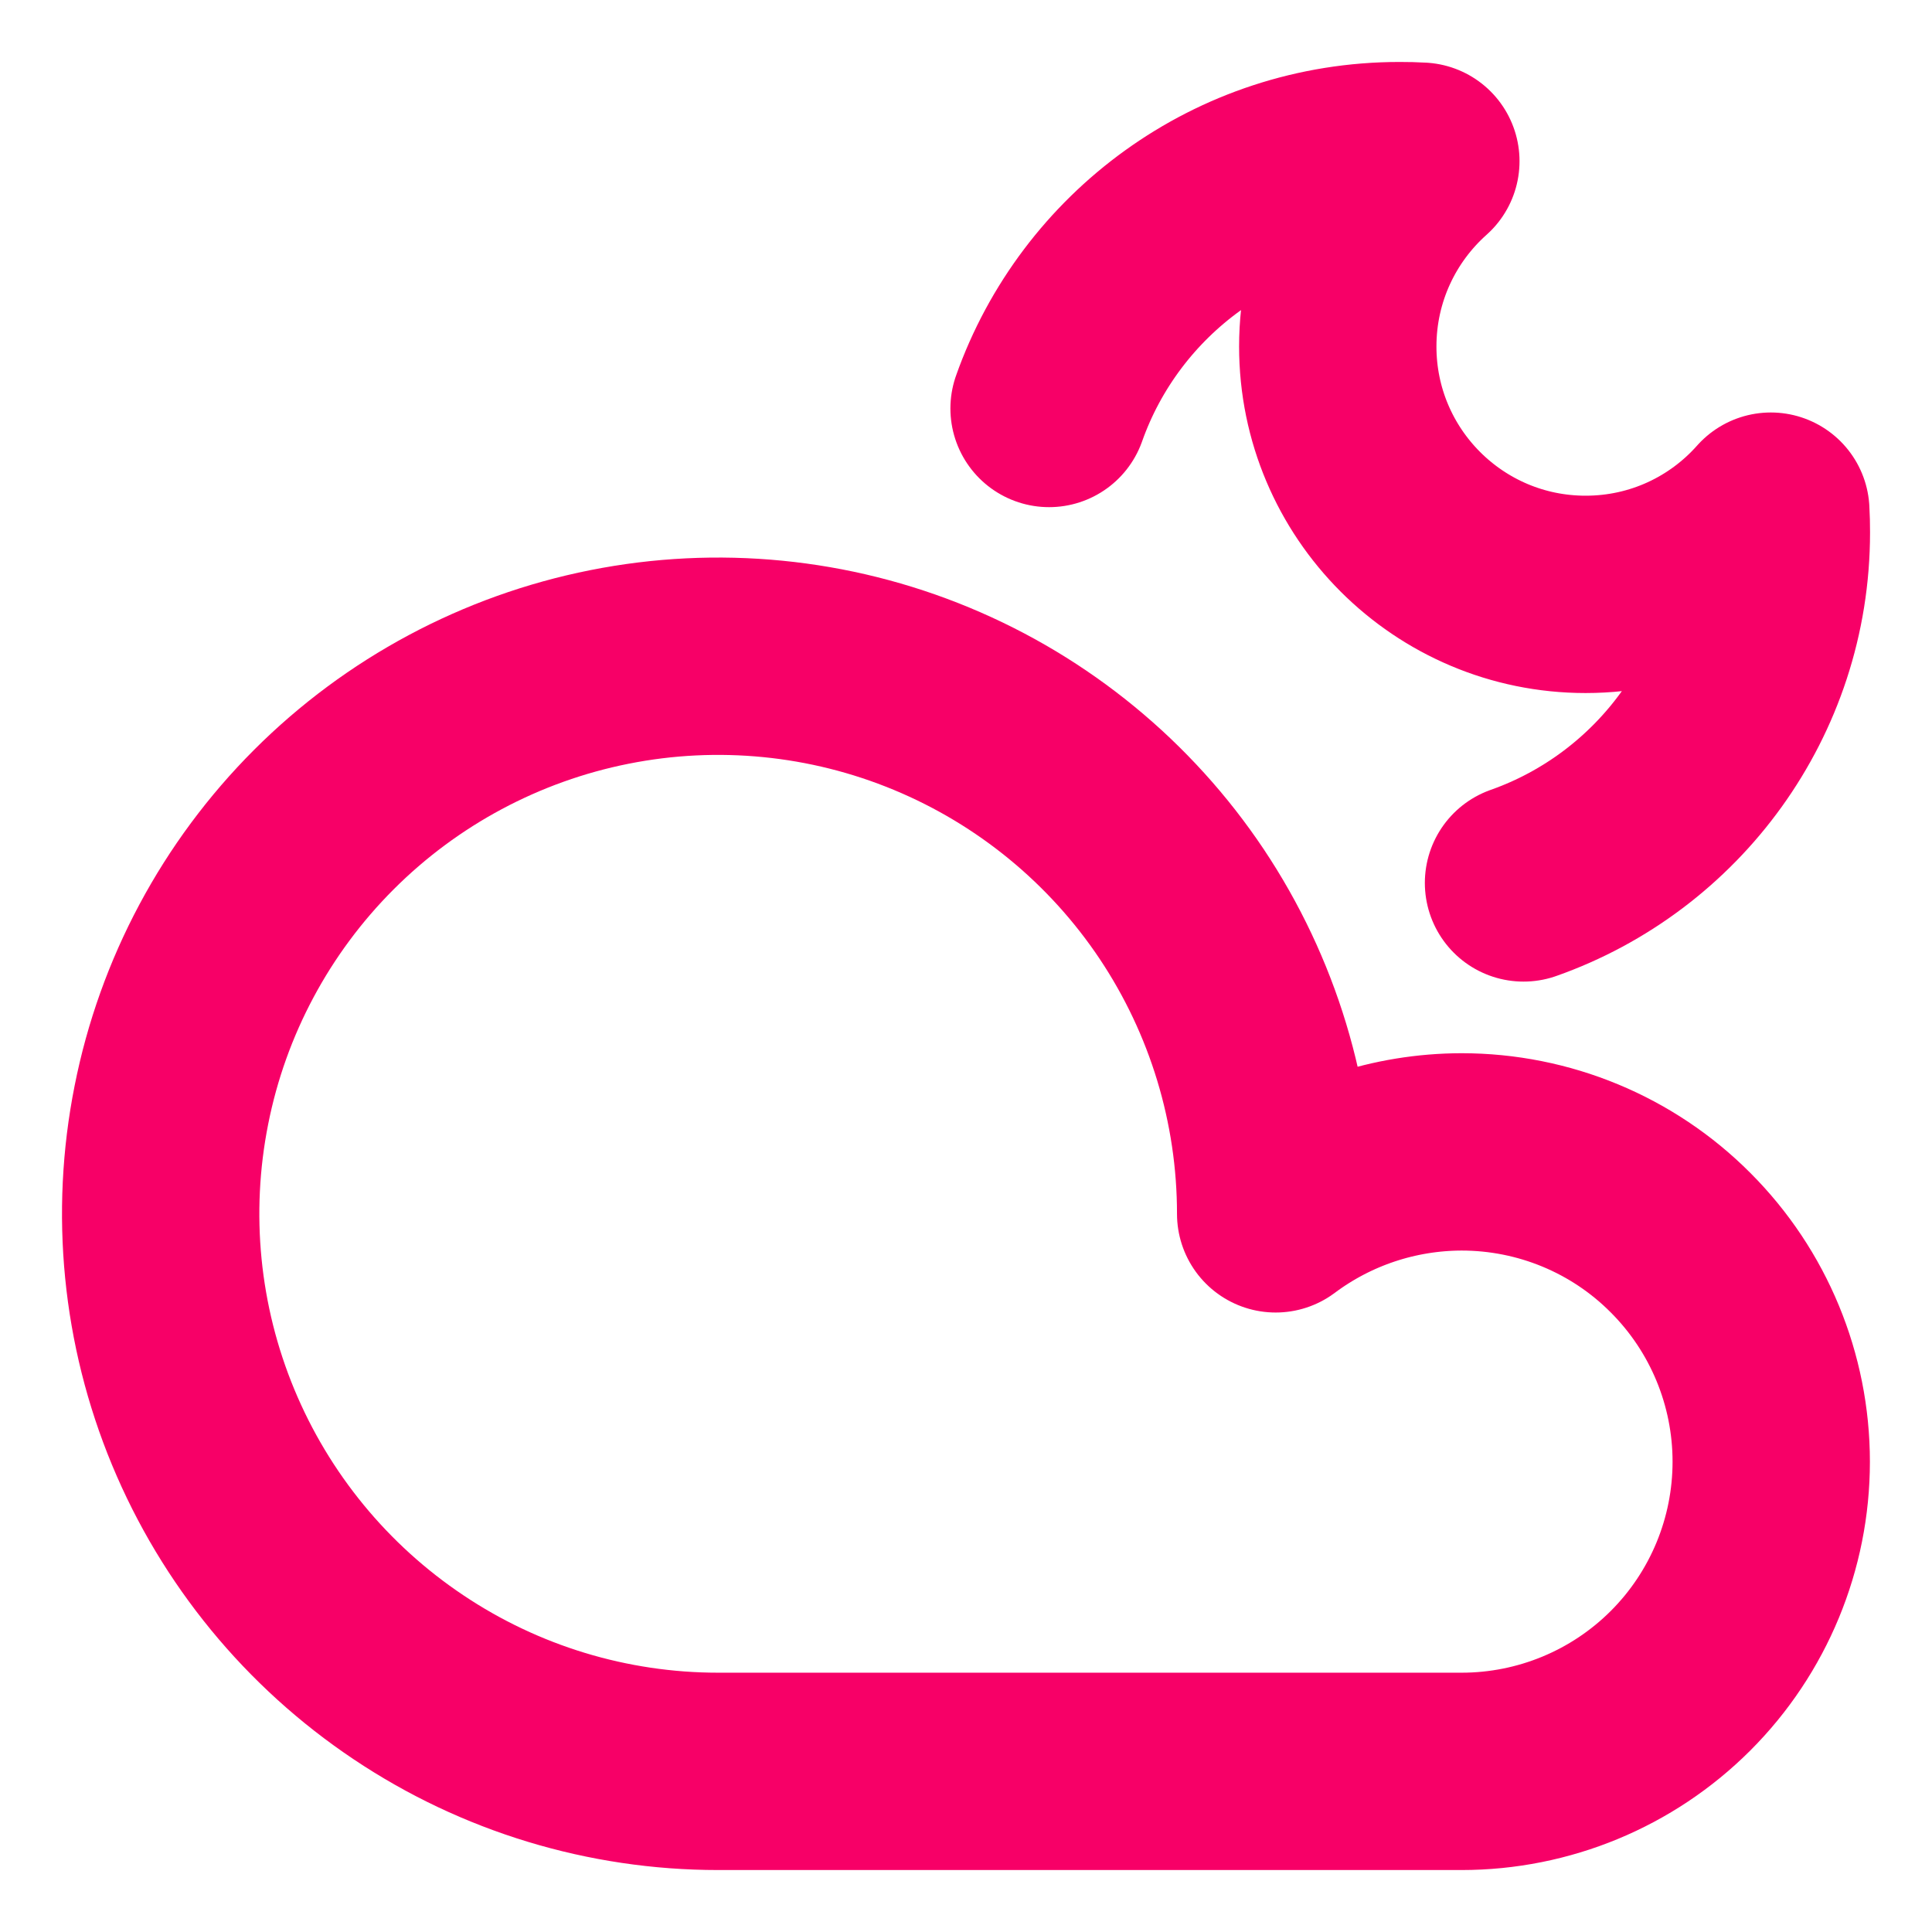
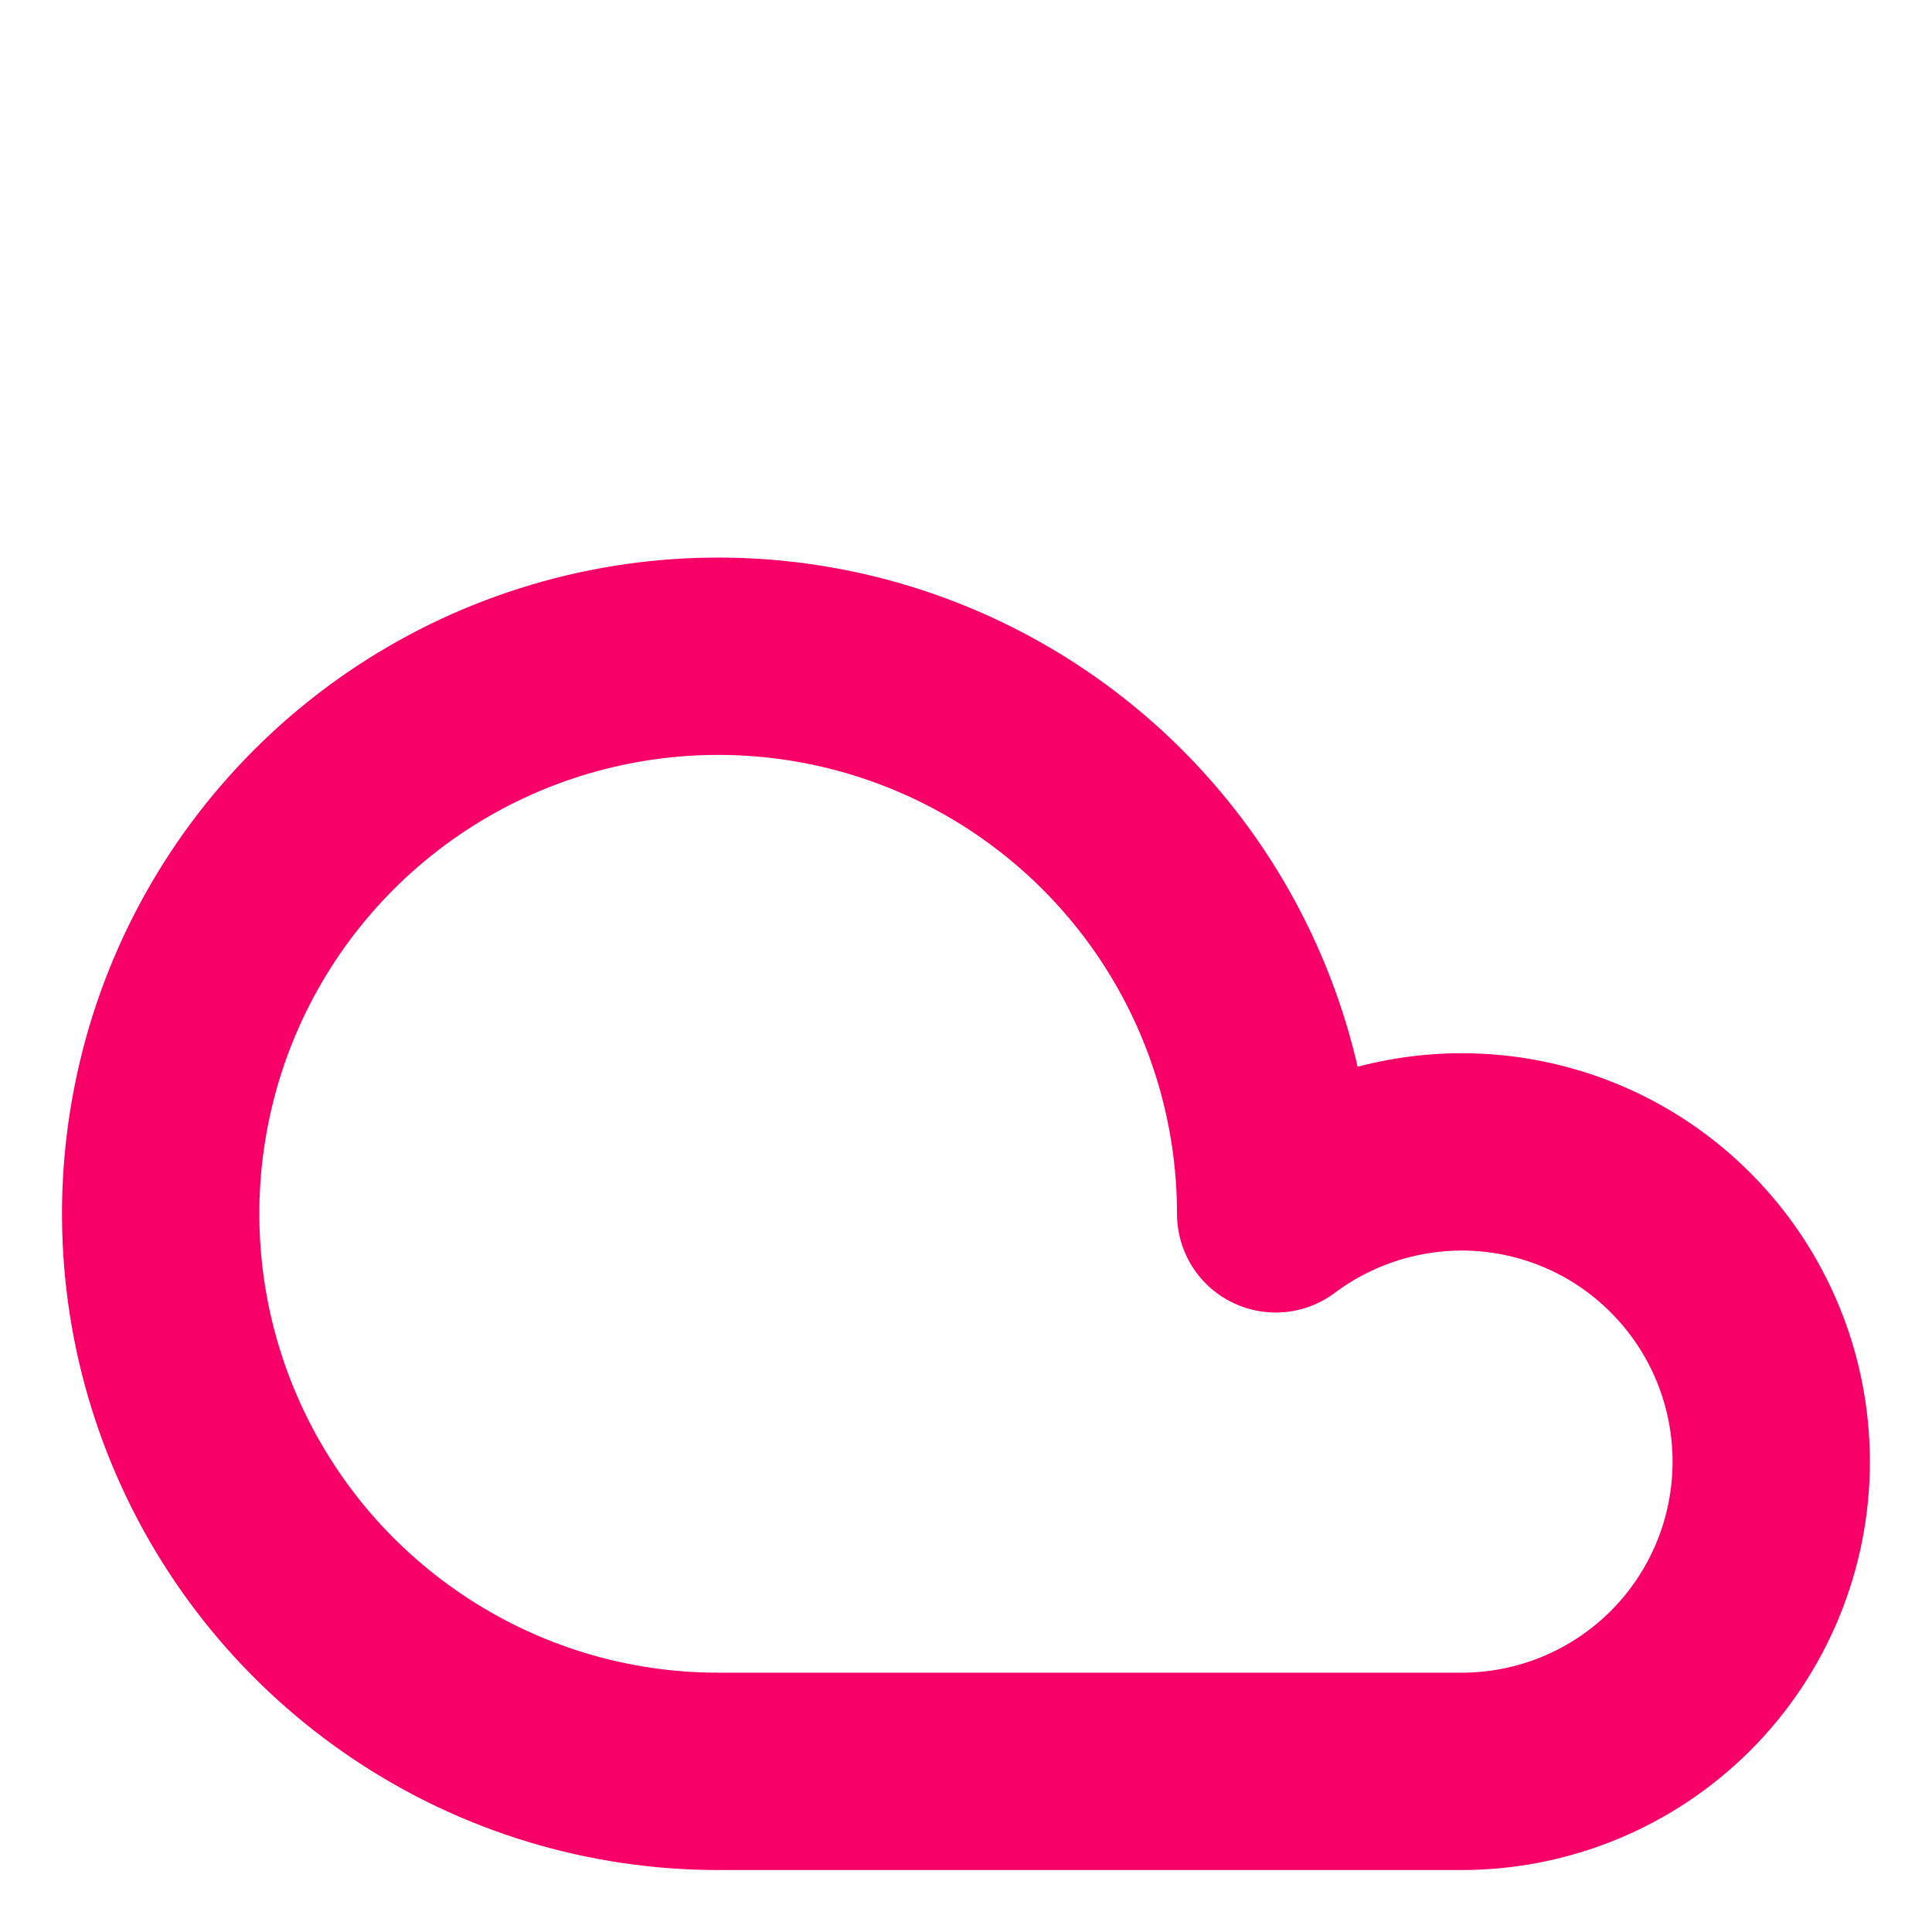
<svg xmlns="http://www.w3.org/2000/svg" fill="none" viewBox="-0.715 -0.715 14 14">
  <g id="moon-cloud--cloud-meteorology-cloudy-partly-sunny-weather">
-     <path id="Vector" stroke="#f70067" stroke-linecap="round" stroke-linejoin="round" d="M6.887 2.245c0.37 -1.046 1.368 -1.796 2.54 -1.796 0.052 0 0.103 0.001 0.154 0.004C9.212 0.782 8.979 1.262 8.979 1.796c0 0.992 0.804 1.796 1.796 1.796 0.534 0 1.014 -0.233 1.342 -0.603 0.003 0.051 0.004 0.102 0.004 0.154 0 1.173 -0.75 2.171 -1.796 2.54" stroke-width="1.43" />
    <path id="Vector_2" stroke="#f70067" stroke-linecap="round" stroke-linejoin="round" d="M9.876 7.632c-0.486 0.001 -0.958 0.158 -1.347 0.449 0 -0.799 -0.237 -1.58 -0.681 -2.245 -0.444 -0.664 -1.075 -1.182 -1.813 -1.488 -0.738 -0.306 -1.551 -0.386 -2.334 -0.23 -0.784 0.156 -1.504 0.541 -2.069 1.106C1.067 5.789 0.682 6.509 0.527 7.292c-0.156 0.784 -0.076 1.596 0.23 2.334 0.306 0.738 0.824 1.369 1.488 1.813C2.909 11.884 3.69 12.121 4.489 12.121h5.387c0.595 0 1.166 -0.236 1.587 -0.657 0.421 -0.421 0.657 -0.992 0.657 -1.587s-0.236 -1.166 -0.657 -1.587C11.043 7.868 10.472 7.632 9.876 7.632Z" stroke-width="1.43" />
  </g>
</svg>